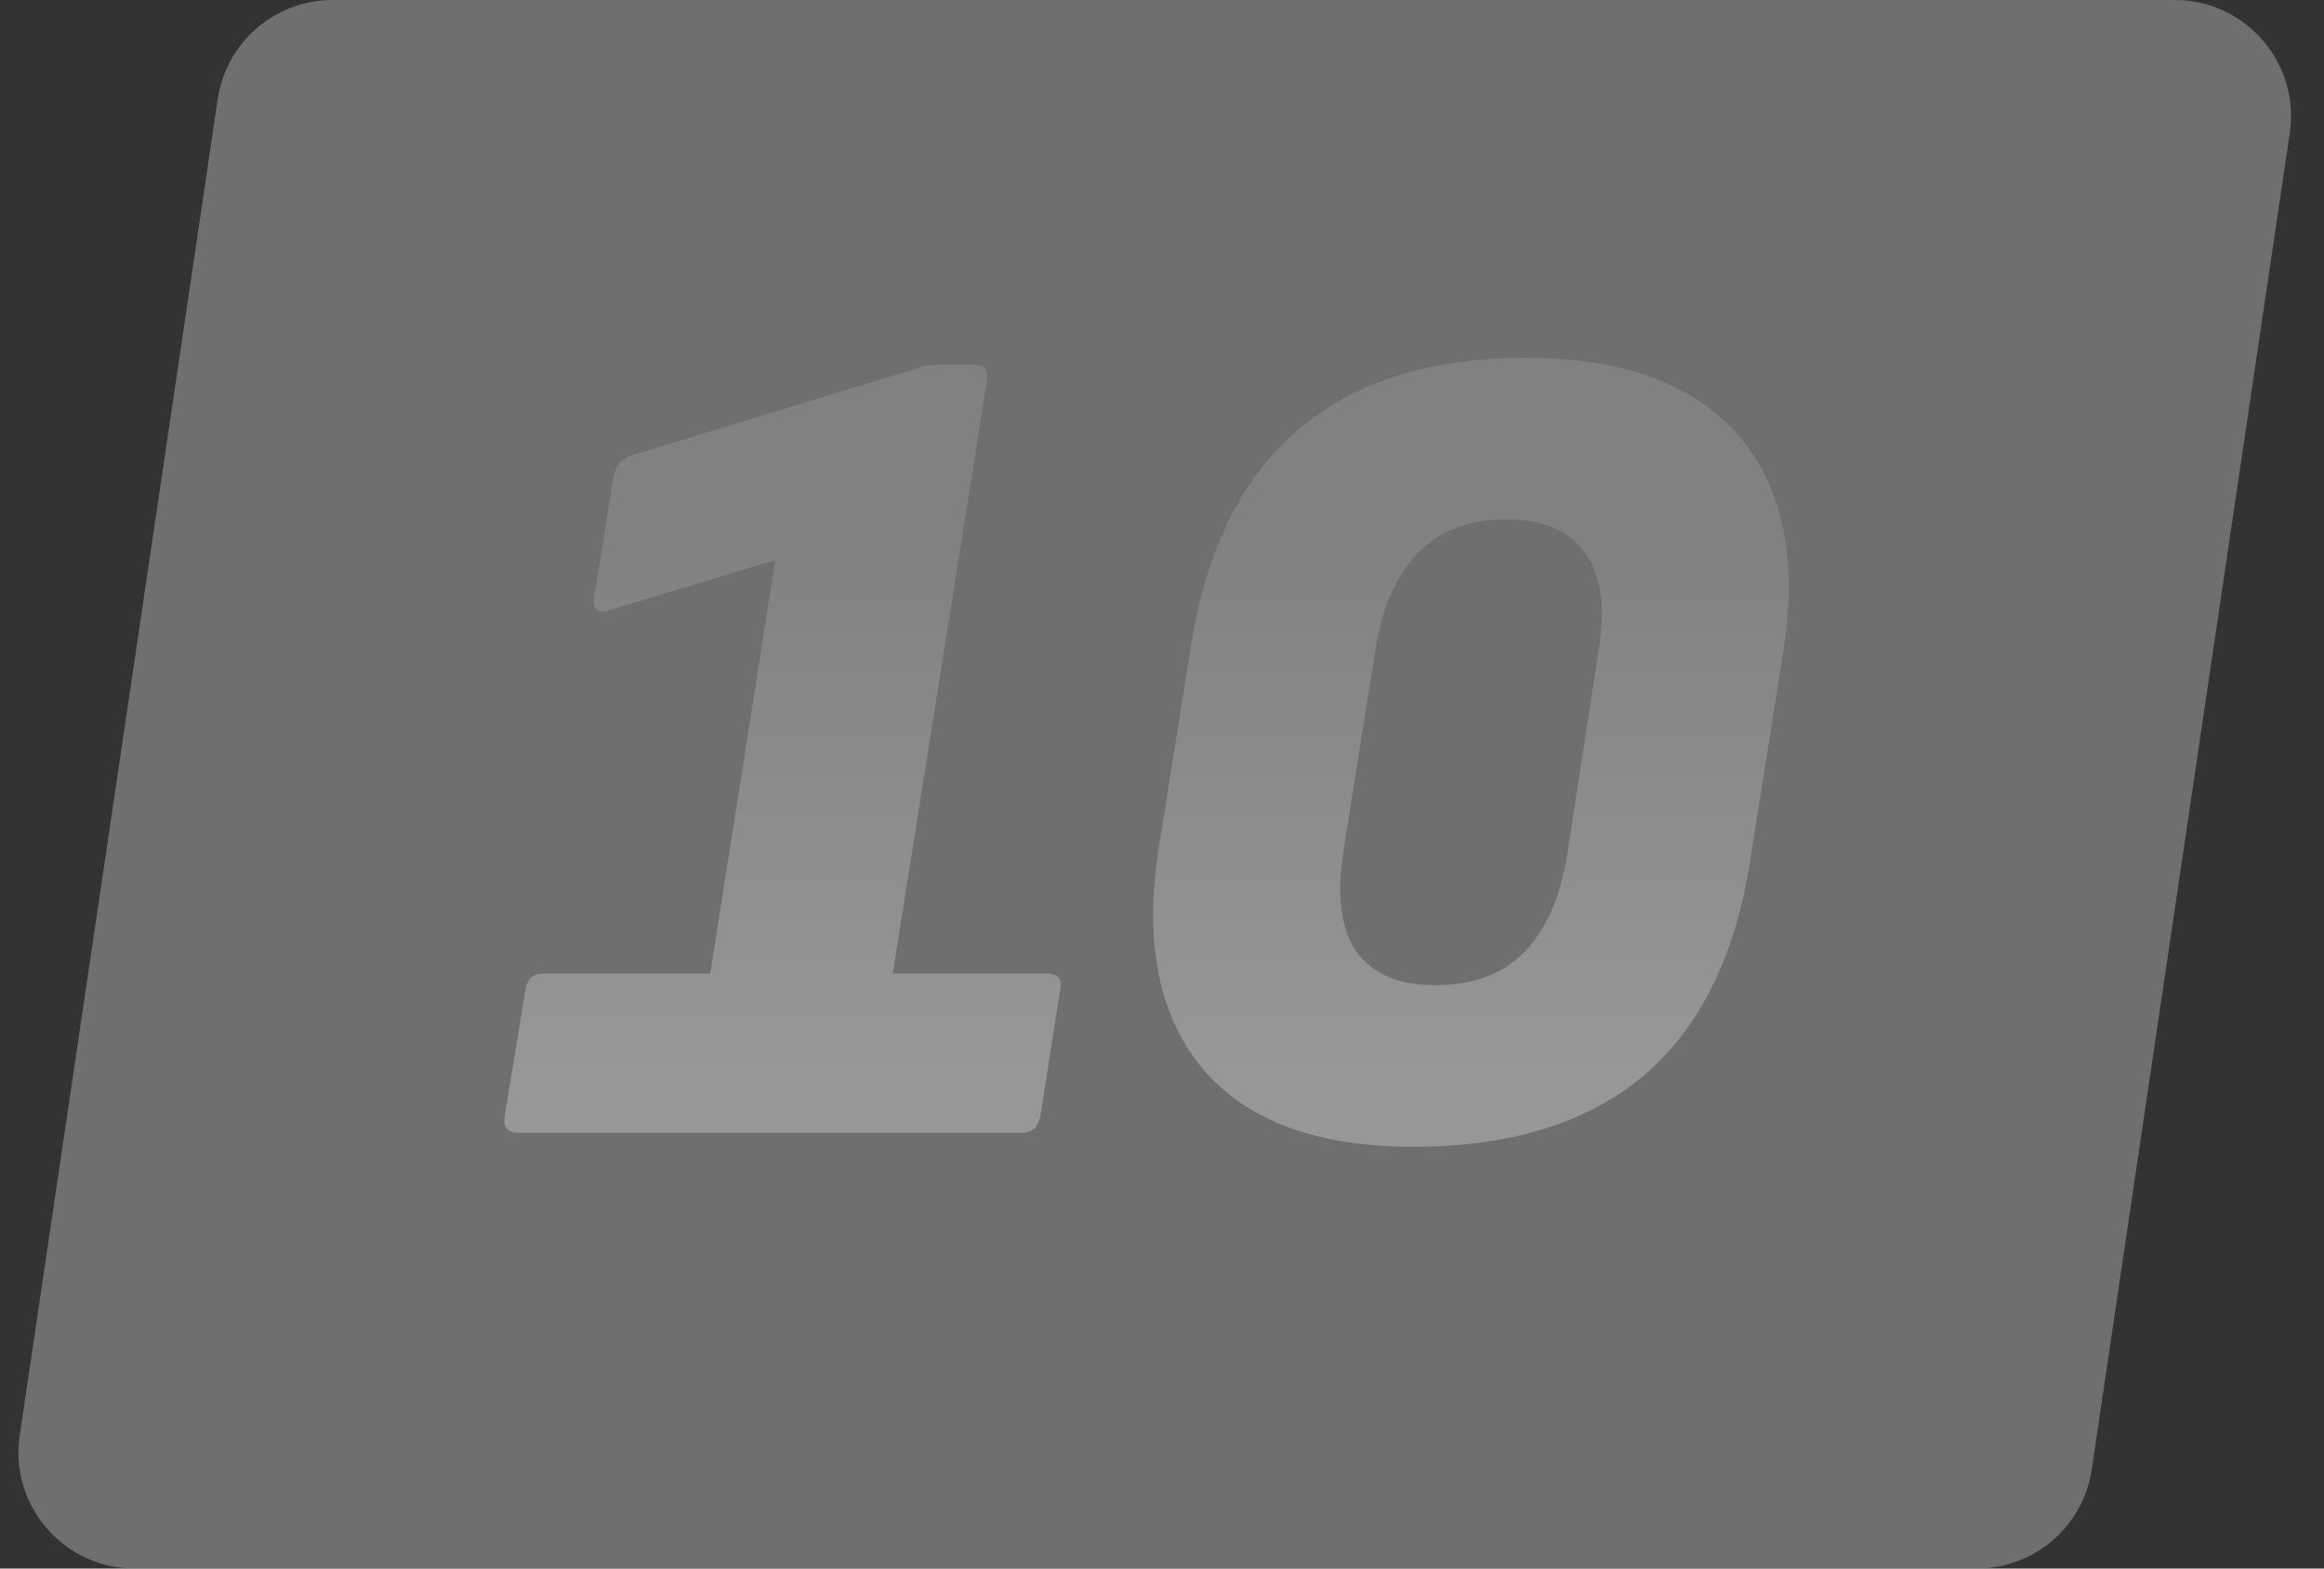
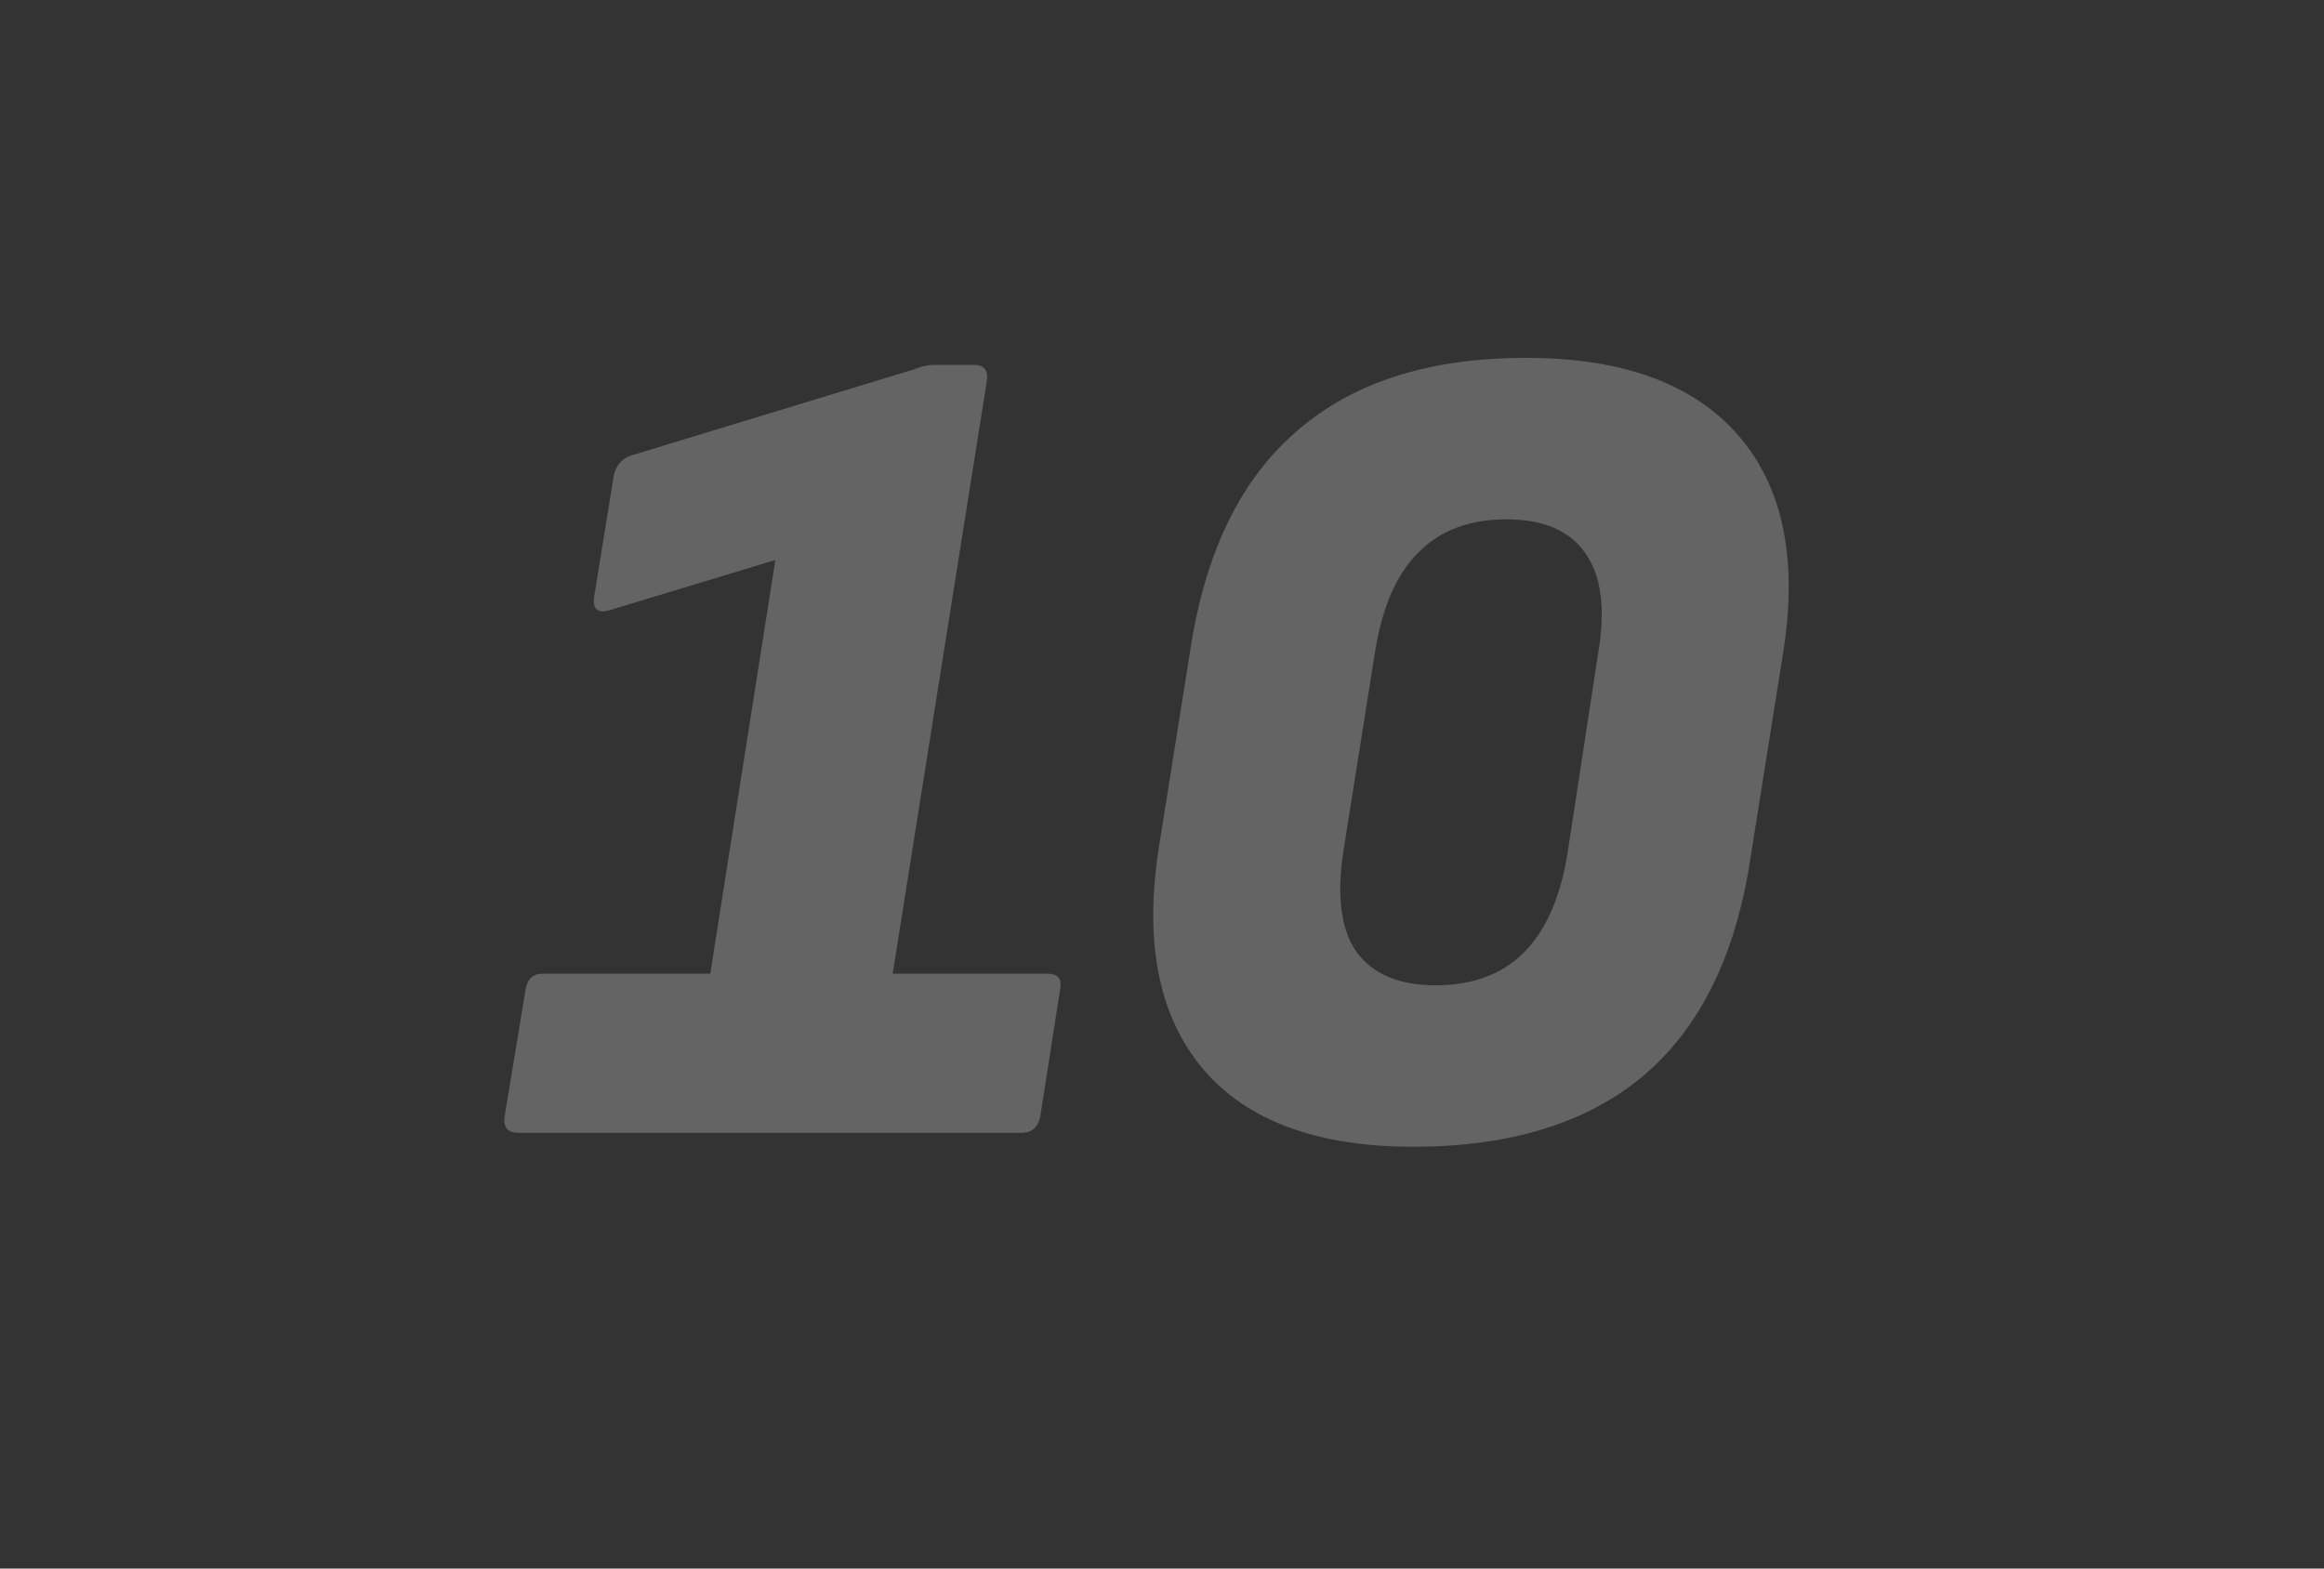
<svg xmlns="http://www.w3.org/2000/svg" width="80" height="54" viewBox="0 0 80 54" fill="none">
  <rect x="0" y="0" width="80" height="54" fill="#333333" stroke="none" />
  <g opacity="0.6">
-     <path d="M7.494 3.414C7.785 1.452 9.468 0 11.451 0H74.864C77.306 0 79.178 2.17 78.821 4.586L72.006 50.586C71.715 52.547 70.032 54 68.049 54H4.636C2.194 54 0.321 51.83 0.679 49.414L7.494 3.414Z" fill="#989898" />
    <path d="M17.85 39C17.477 39 17.317 38.813 17.37 38.44L18.09 34.08C18.143 33.707 18.343 33.52 18.69 33.52H24.45L26.69 19.28L21.01 21C20.584 21.133 20.397 20.987 20.45 20.56L21.13 16.36C21.21 16.013 21.41 15.787 21.73 15.68L31.45 12.72C31.584 12.667 31.703 12.627 31.81 12.6C31.944 12.573 32.063 12.56 32.17 12.56H33.53C33.877 12.56 34.023 12.747 33.97 13.12L30.73 33.52H36.05C36.423 33.52 36.57 33.707 36.49 34.08L35.81 38.44C35.73 38.813 35.517 39 35.17 39H17.85ZM48.648 39.48C45.342 39.48 42.928 38.587 41.408 36.8C39.888 34.987 39.382 32.453 39.888 29.2L41.008 22.16C41.542 18.88 42.768 16.427 44.688 14.8C46.608 13.147 49.222 12.32 52.528 12.32C55.862 12.32 58.302 13.213 59.848 15C61.395 16.787 61.902 19.307 61.368 22.56L60.248 29.6C59.742 32.907 58.515 35.387 56.568 37.04C54.622 38.667 51.982 39.48 48.648 39.48ZM49.408 33.92C50.688 33.92 51.702 33.547 52.448 32.8C53.222 32.027 53.728 30.867 53.968 29.32L55.008 22.52C55.275 20.973 55.128 19.813 54.568 19.04C54.035 18.267 53.128 17.88 51.848 17.88C50.568 17.88 49.555 18.267 48.808 19.04C48.062 19.787 47.568 20.933 47.328 22.48L46.248 29.28C46.008 30.827 46.155 31.987 46.688 32.76C47.248 33.533 48.155 33.92 49.408 33.92Z" fill="#D5D5D5" fill-opacity="0.5" />
-     <path d="M17.85 39C17.477 39 17.317 38.813 17.37 38.44L18.09 34.08C18.143 33.707 18.343 33.52 18.69 33.52H24.45L26.69 19.28L21.01 21C20.584 21.133 20.397 20.987 20.45 20.56L21.13 16.36C21.21 16.013 21.41 15.787 21.73 15.68L31.45 12.72C31.584 12.667 31.703 12.627 31.81 12.6C31.944 12.573 32.063 12.56 32.17 12.56H33.53C33.877 12.56 34.023 12.747 33.97 13.12L30.73 33.52H36.05C36.423 33.52 36.57 33.707 36.49 34.08L35.81 38.44C35.73 38.813 35.517 39 35.17 39H17.85ZM48.648 39.48C45.342 39.48 42.928 38.587 41.408 36.8C39.888 34.987 39.382 32.453 39.888 29.2L41.008 22.16C41.542 18.88 42.768 16.427 44.688 14.8C46.608 13.147 49.222 12.32 52.528 12.32C55.862 12.32 58.302 13.213 59.848 15C61.395 16.787 61.902 19.307 61.368 22.56L60.248 29.6C59.742 32.907 58.515 35.387 56.568 37.04C54.622 38.667 51.982 39.48 48.648 39.48ZM49.408 33.92C50.688 33.92 51.702 33.547 52.448 32.8C53.222 32.027 53.728 30.867 53.968 29.32L55.008 22.52C55.275 20.973 55.128 19.813 54.568 19.04C54.035 18.267 53.128 17.88 51.848 17.88C50.568 17.88 49.555 18.267 48.808 19.04C48.062 19.787 47.568 20.933 47.328 22.48L46.248 29.28C46.008 30.827 46.155 31.987 46.688 32.76C47.248 33.533 48.155 33.92 49.408 33.92Z" fill="url(#paint0_linear_7490_6570)" fill-opacity="0.5" style="mix-blend-mode:overlay" />
  </g>
  <defs>
    <linearGradient id="paint0_linear_7490_6570" x1="39.5" y1="9" x2="39.5" y2="37" gradientUnits="userSpaceOnUse">
      <stop offset="0.354" stop-color="white" stop-opacity="0" />
      <stop offset="1" stop-color="white" />
    </linearGradient>
  </defs>
</svg>